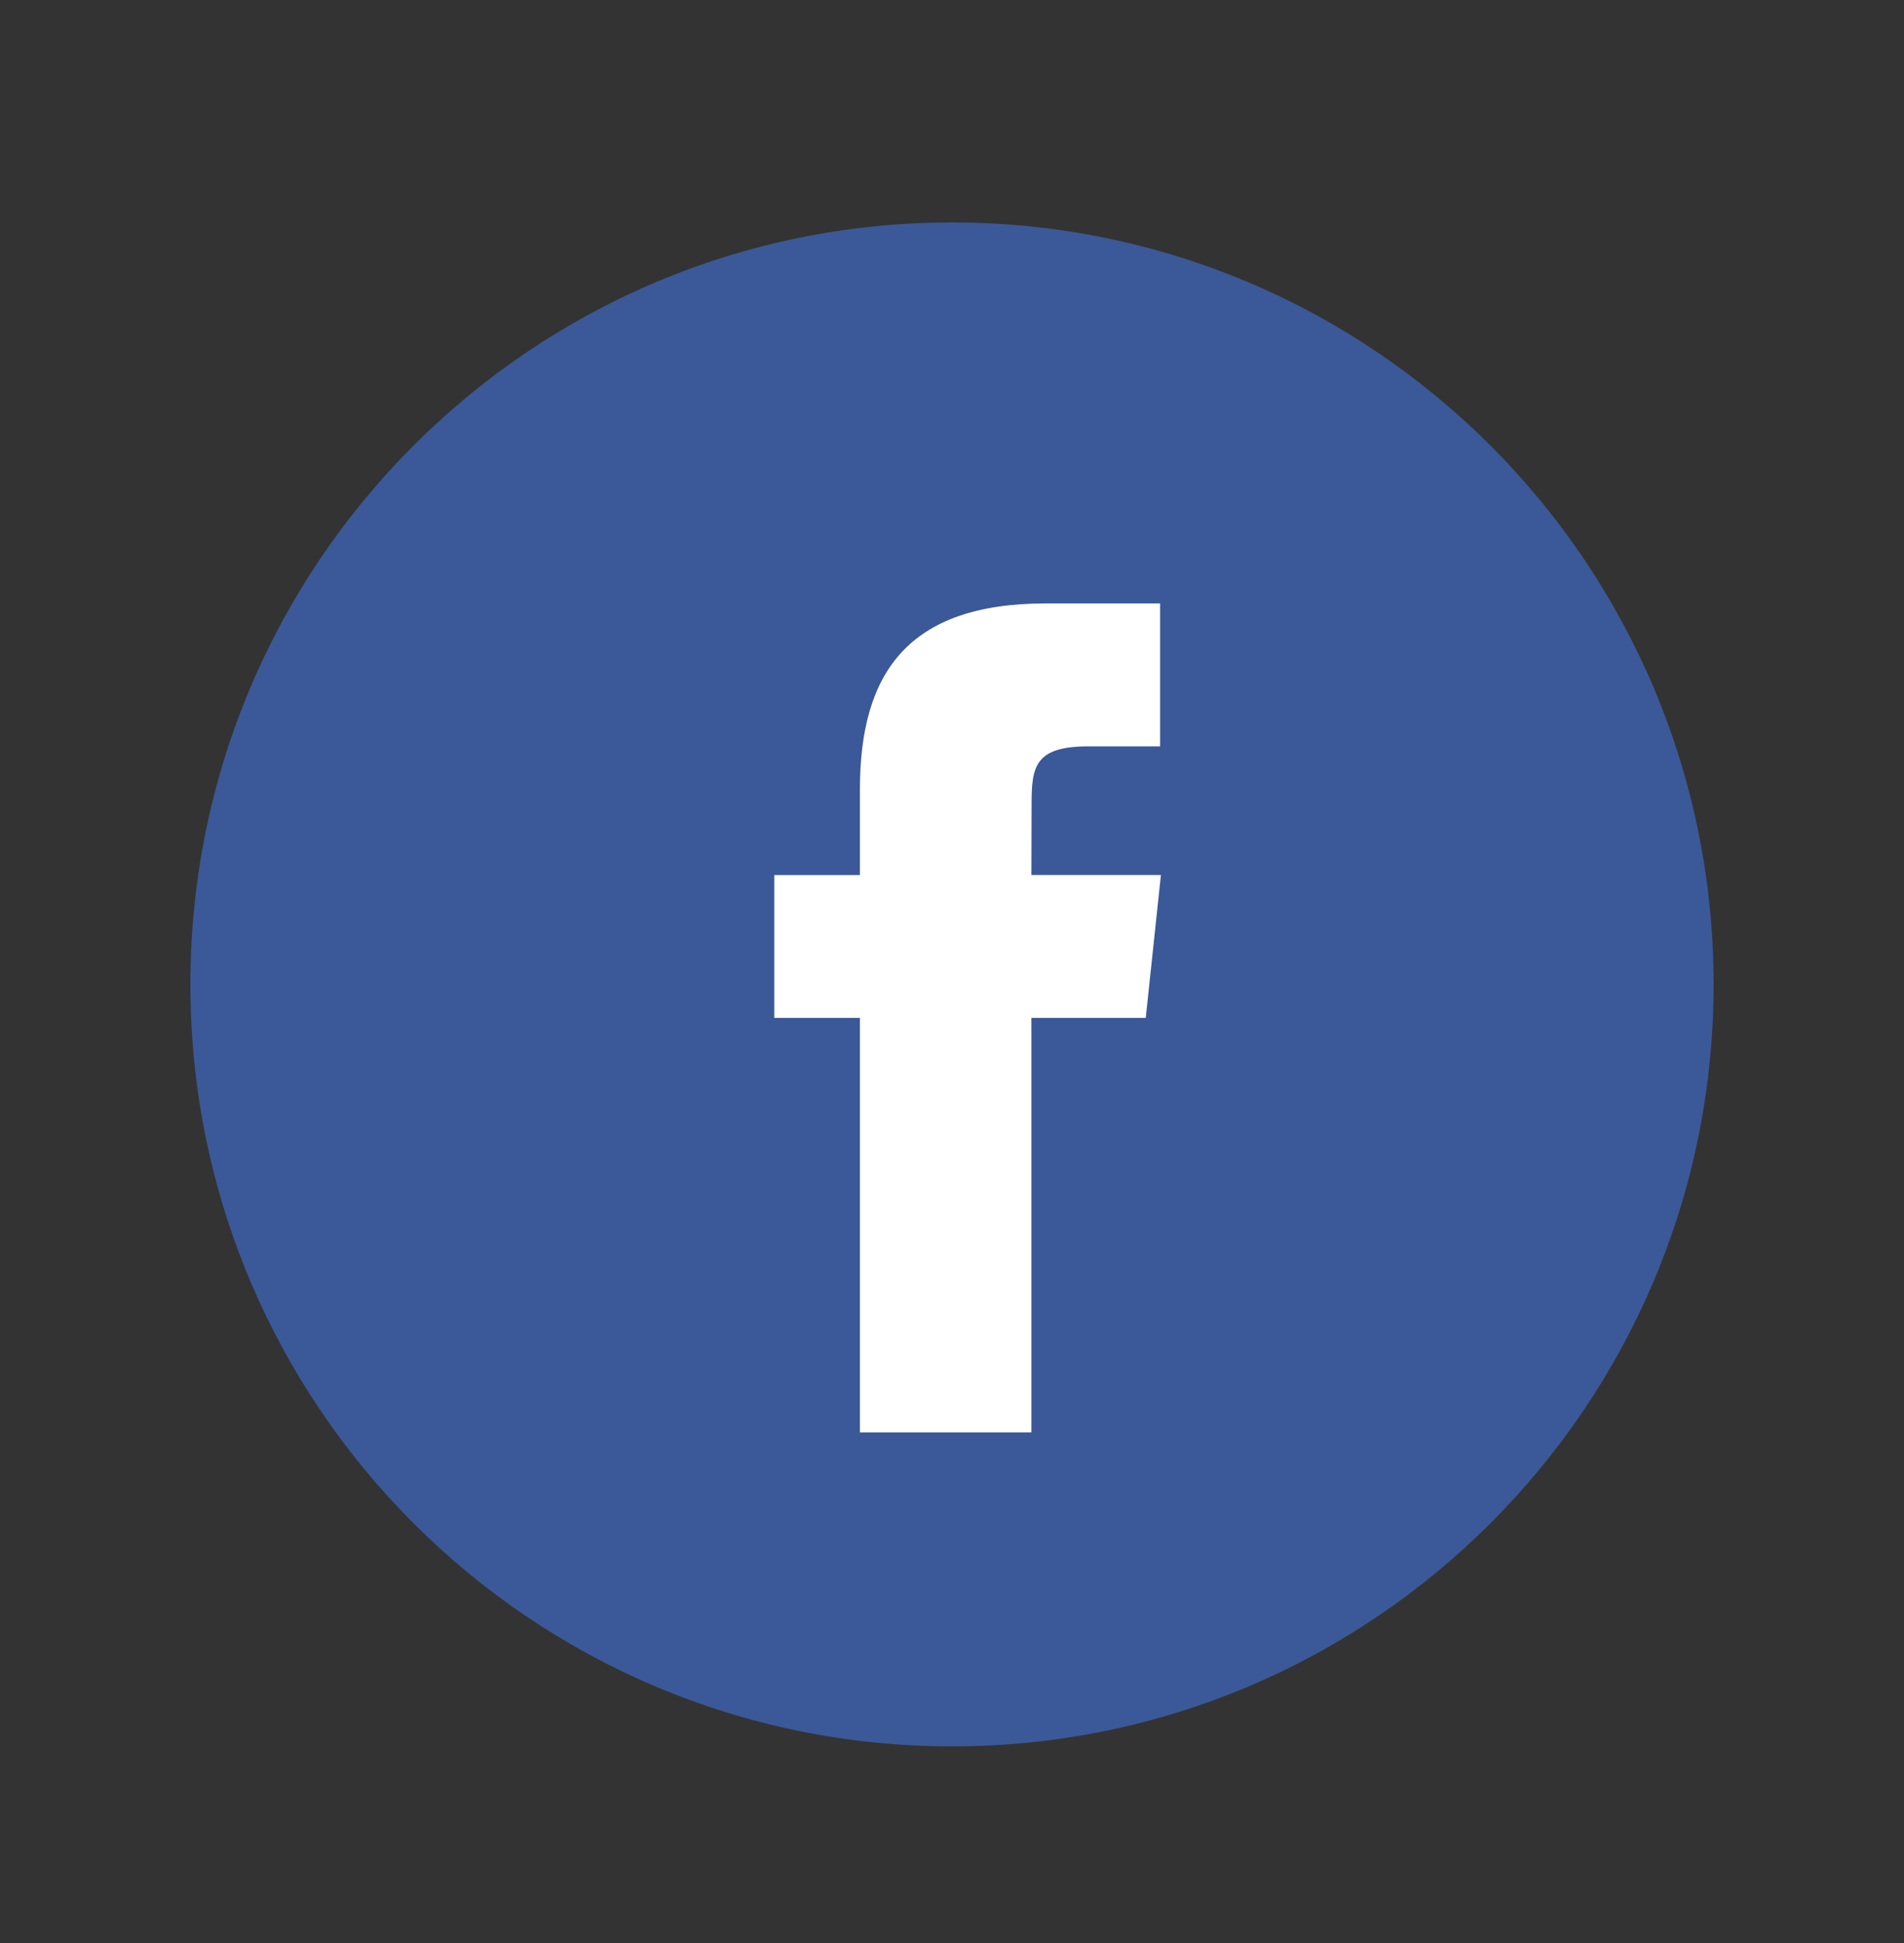
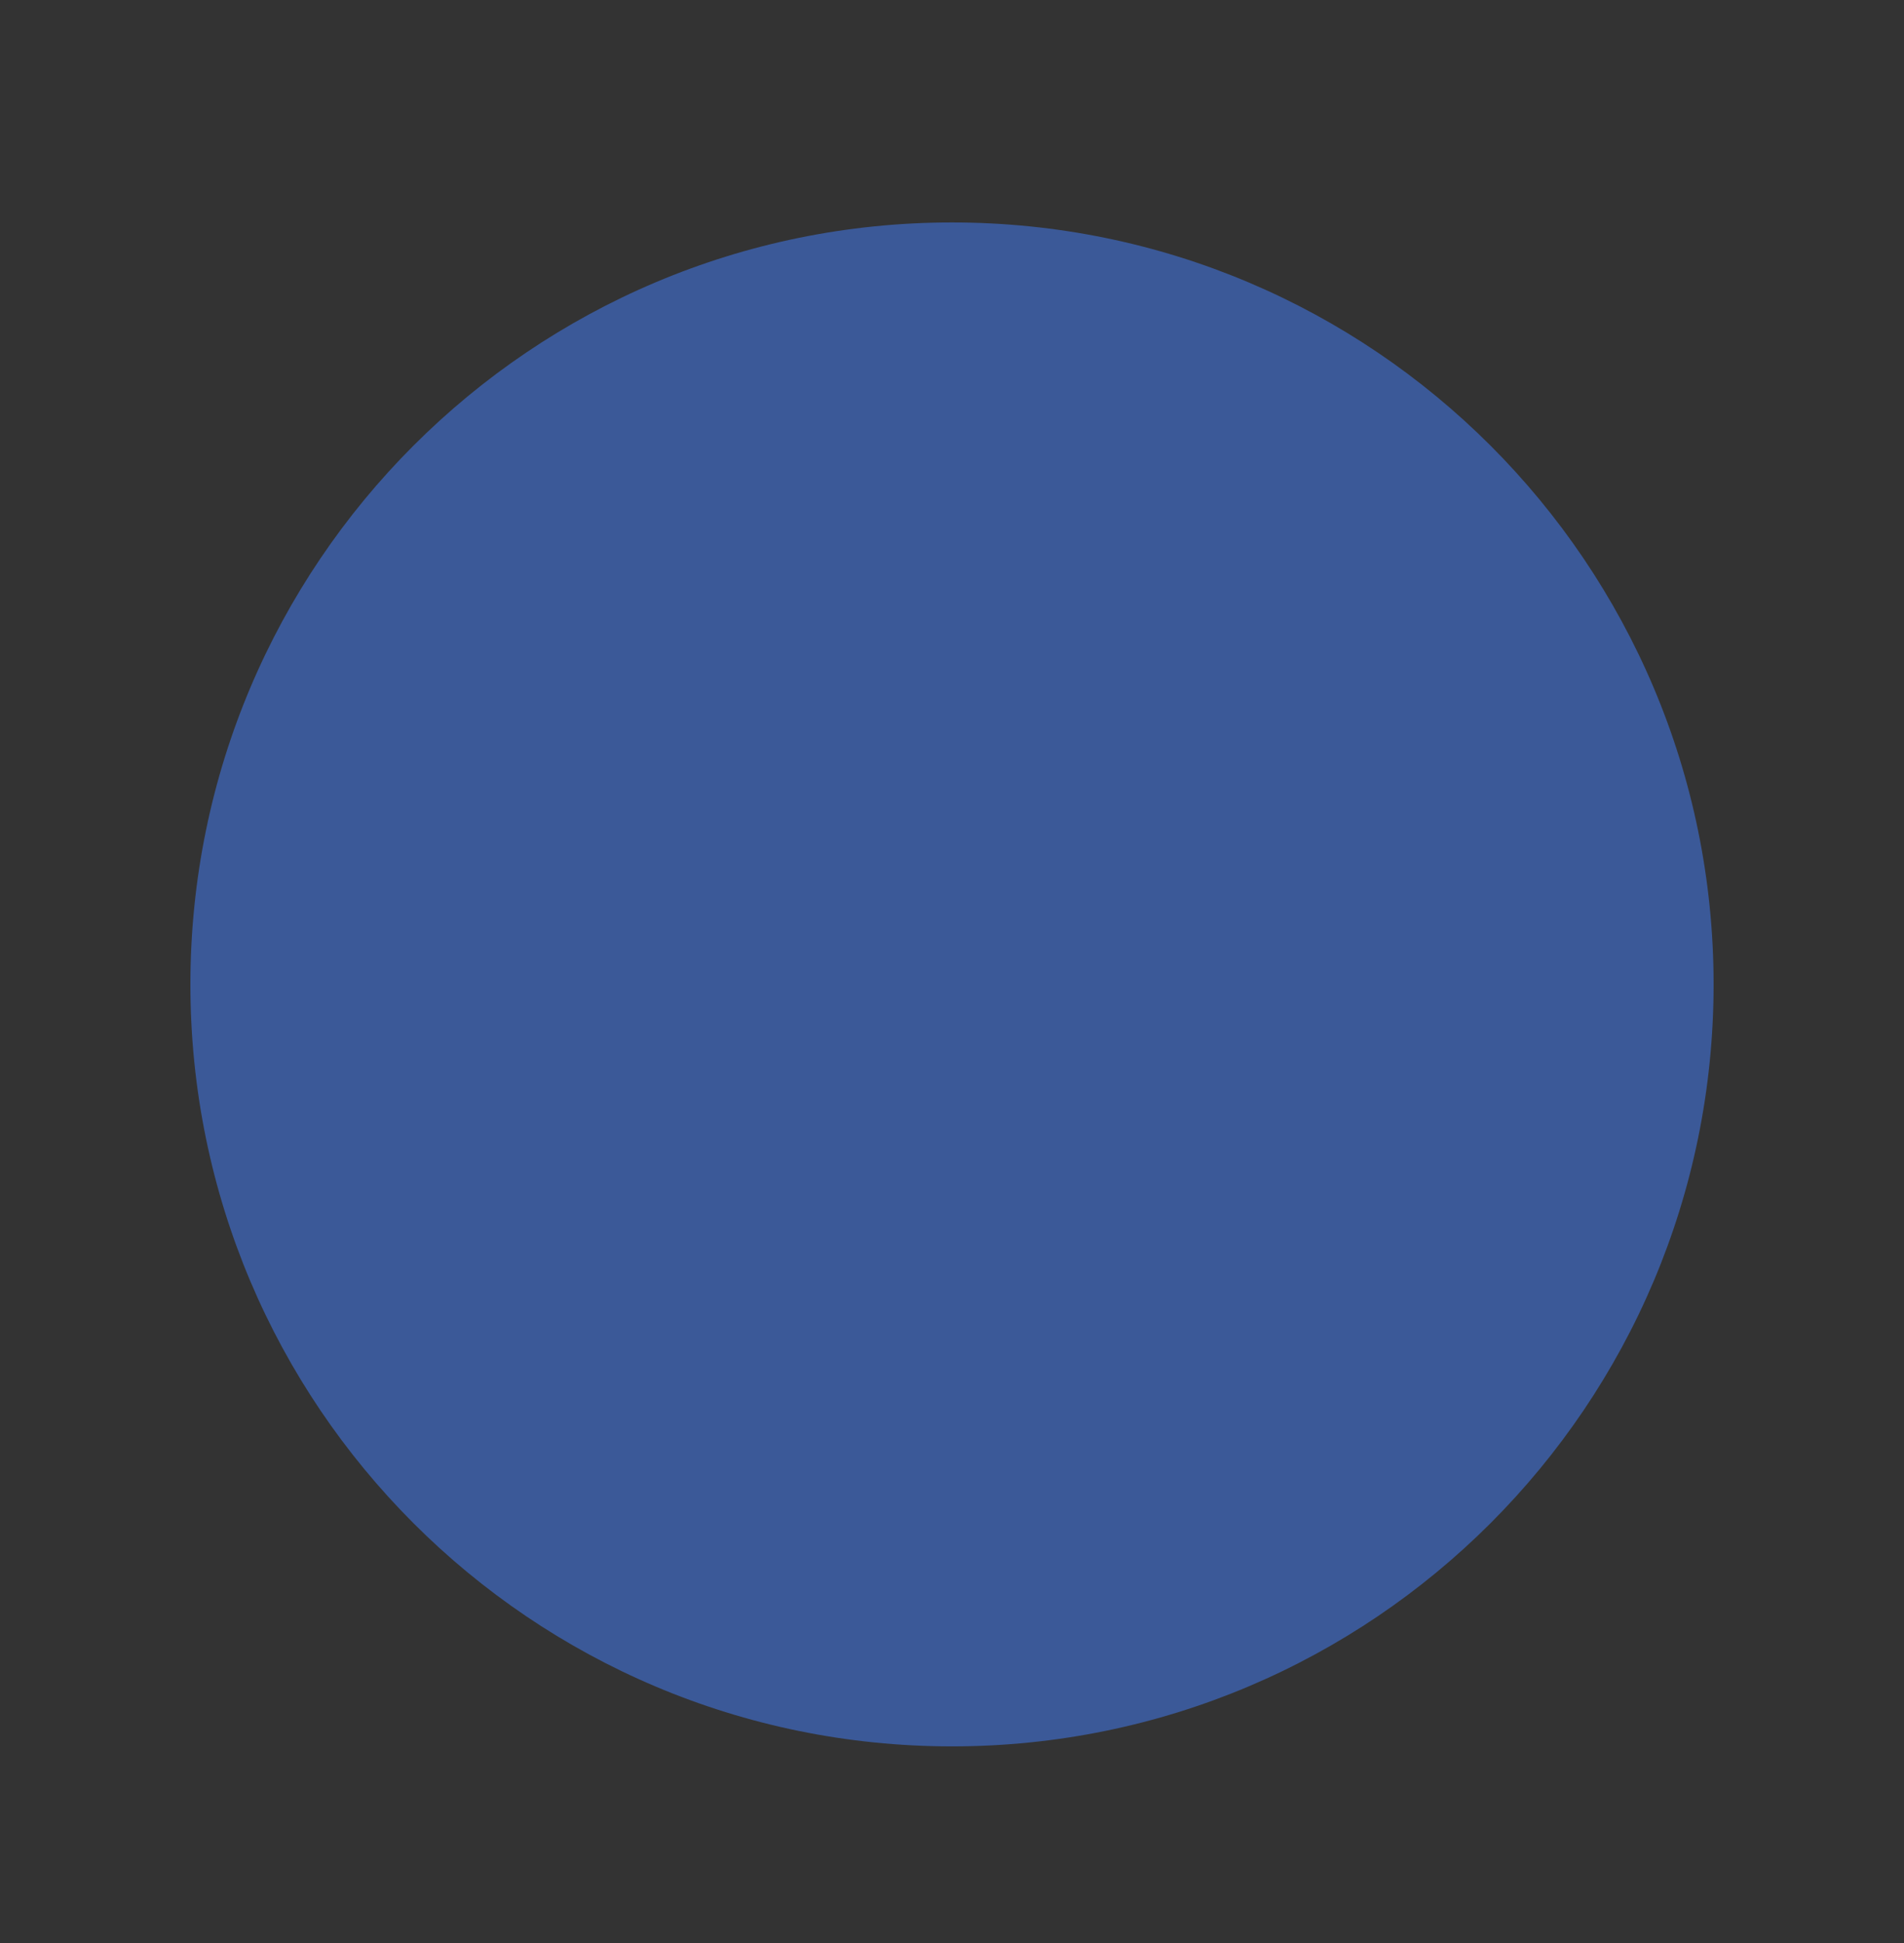
<svg xmlns="http://www.w3.org/2000/svg" width="50" height="51" viewBox="0 0 50 51" fill="none">
  <rect x="0" y="0" width="50" height="51" fill="#333333" stroke="none" />
  <path fill-rule="evenodd" clip-rule="evenodd" d="M5 25.839C5 14.794 13.954 5.839 25 5.839C36.046 5.839 45 14.794 45 25.839C45 36.885 36.046 45.839 25 45.839C13.954 45.839 5 36.885 5 25.839Z" fill="#3B5998" />
-   <path fill-rule="evenodd" clip-rule="evenodd" d="M27.085 37.599V26.718H30.088L30.486 22.968H27.085L27.09 21.091C27.09 20.114 27.183 19.59 28.587 19.59H30.465V15.839H27.461C23.853 15.839 22.582 17.658 22.582 20.717V22.969H20.333V26.718H22.582V37.599H27.085Z" fill="white" />
</svg>